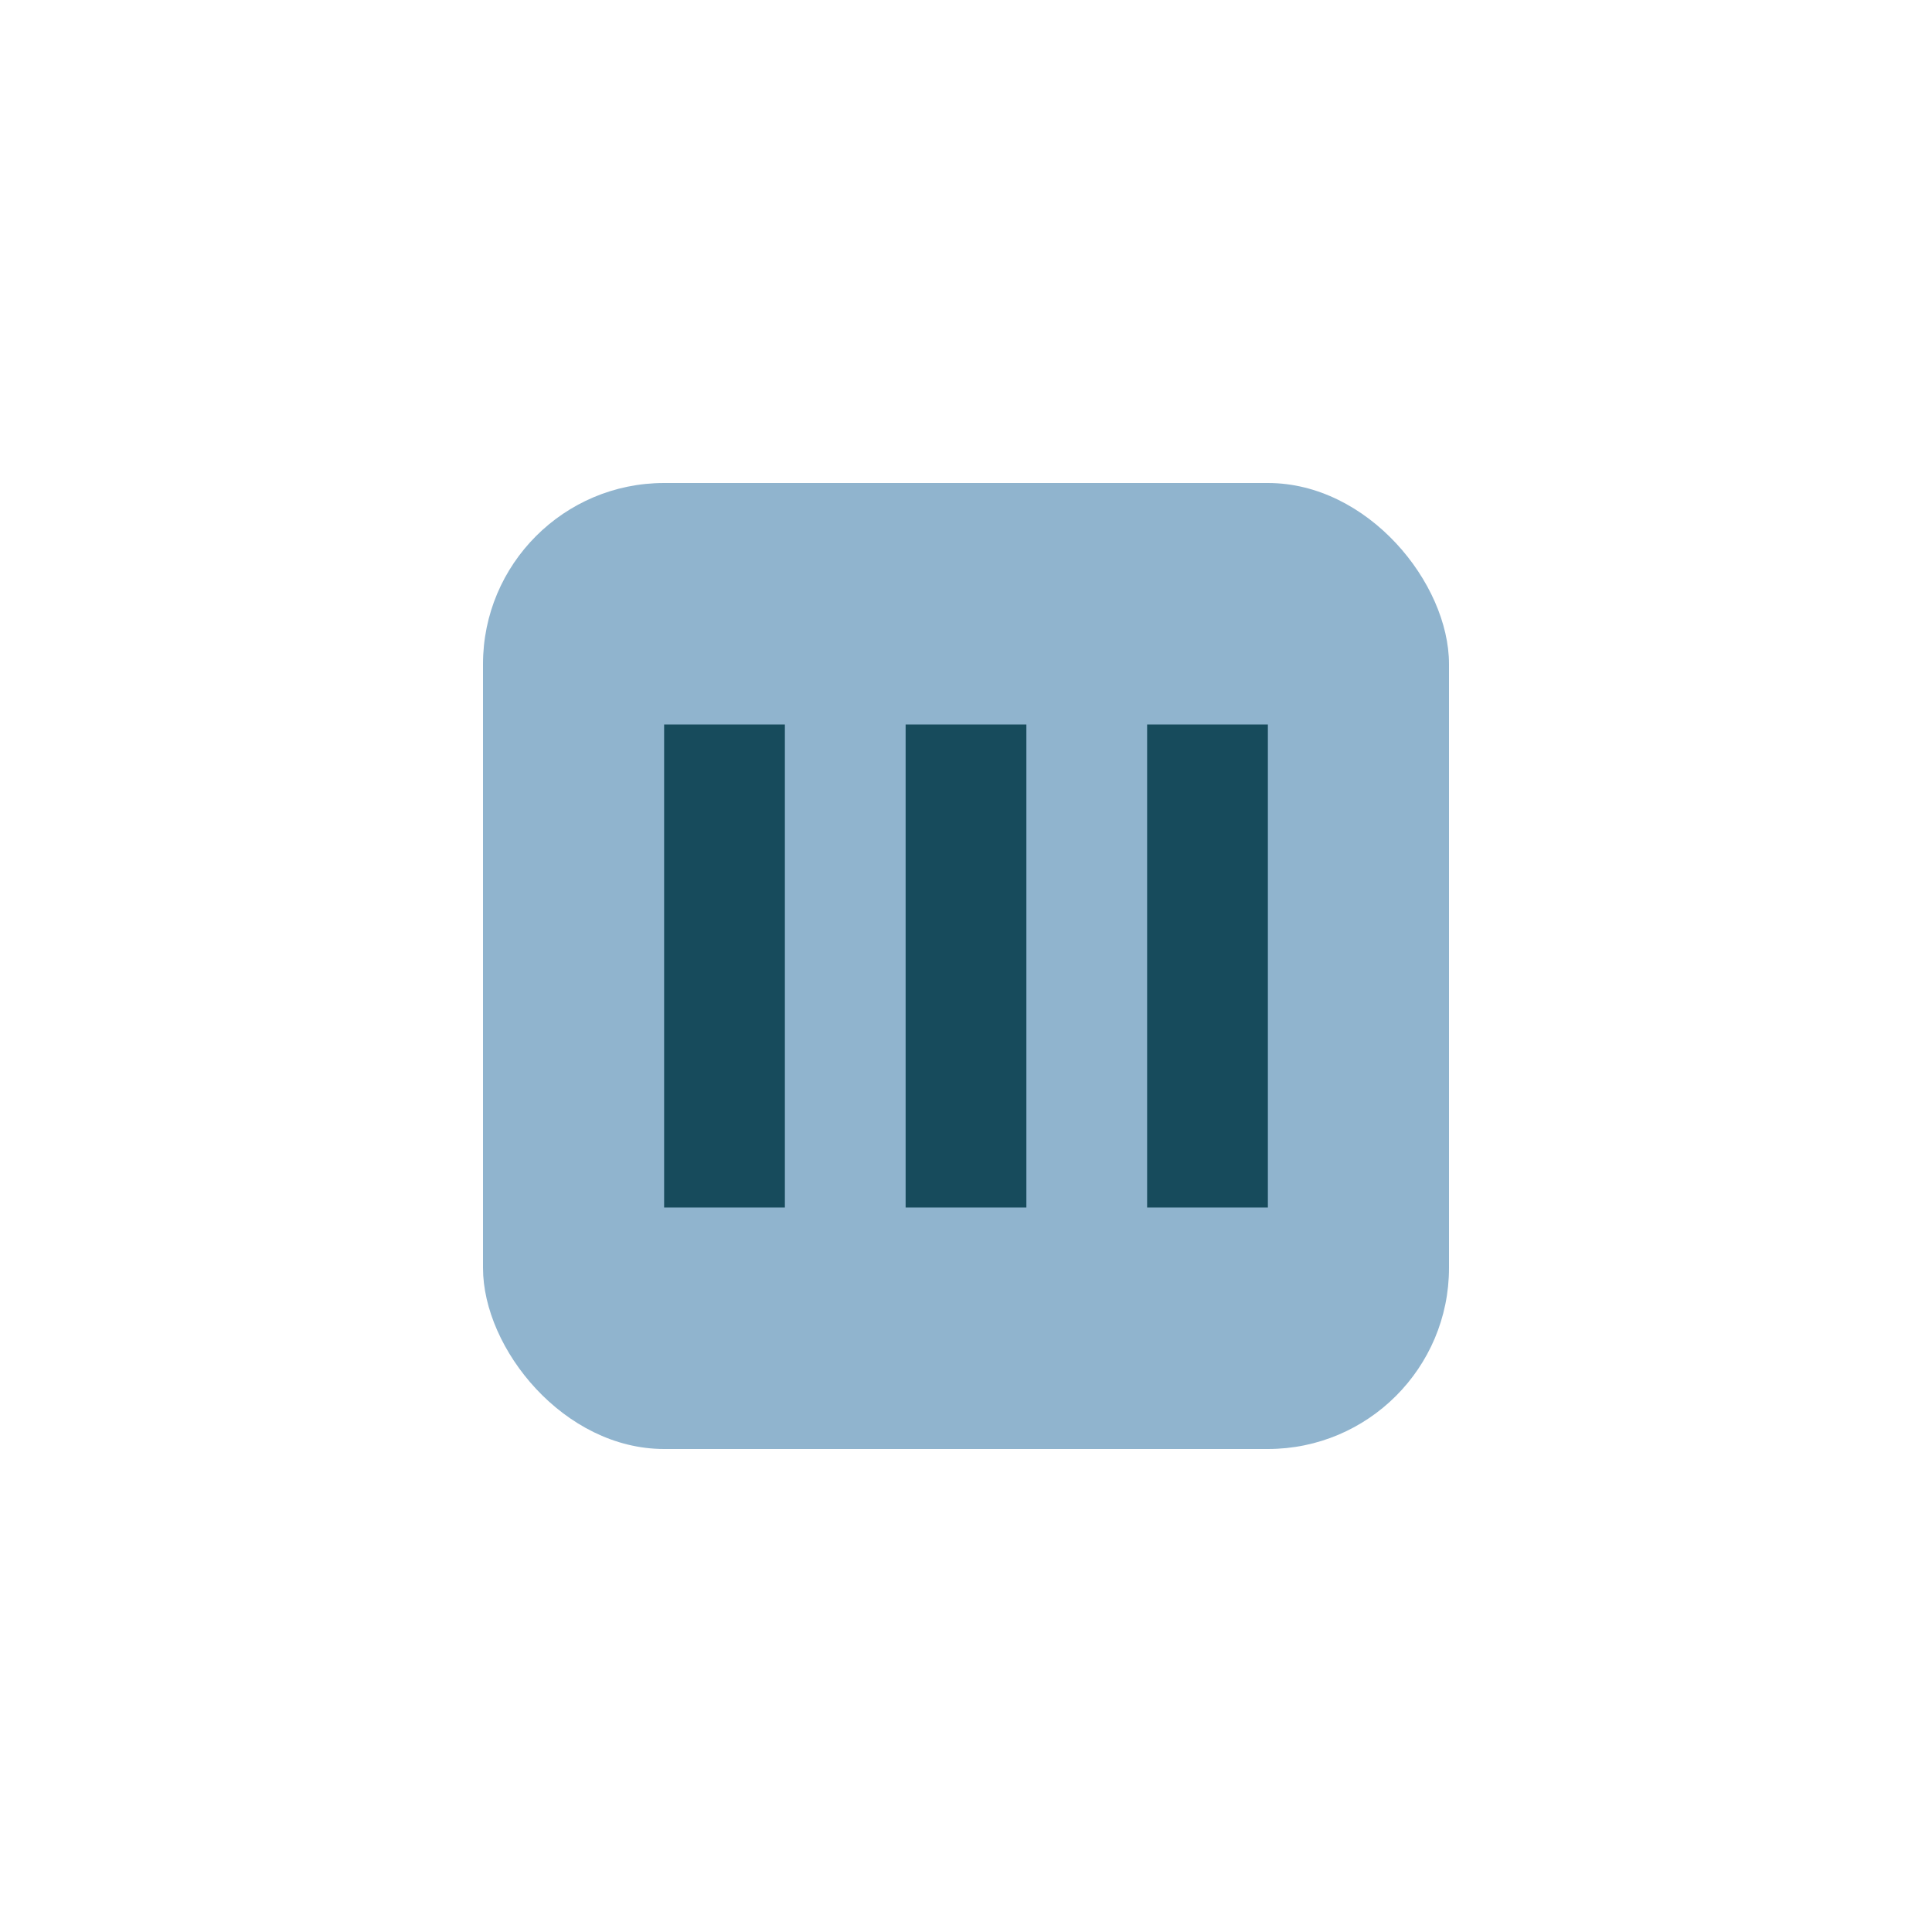
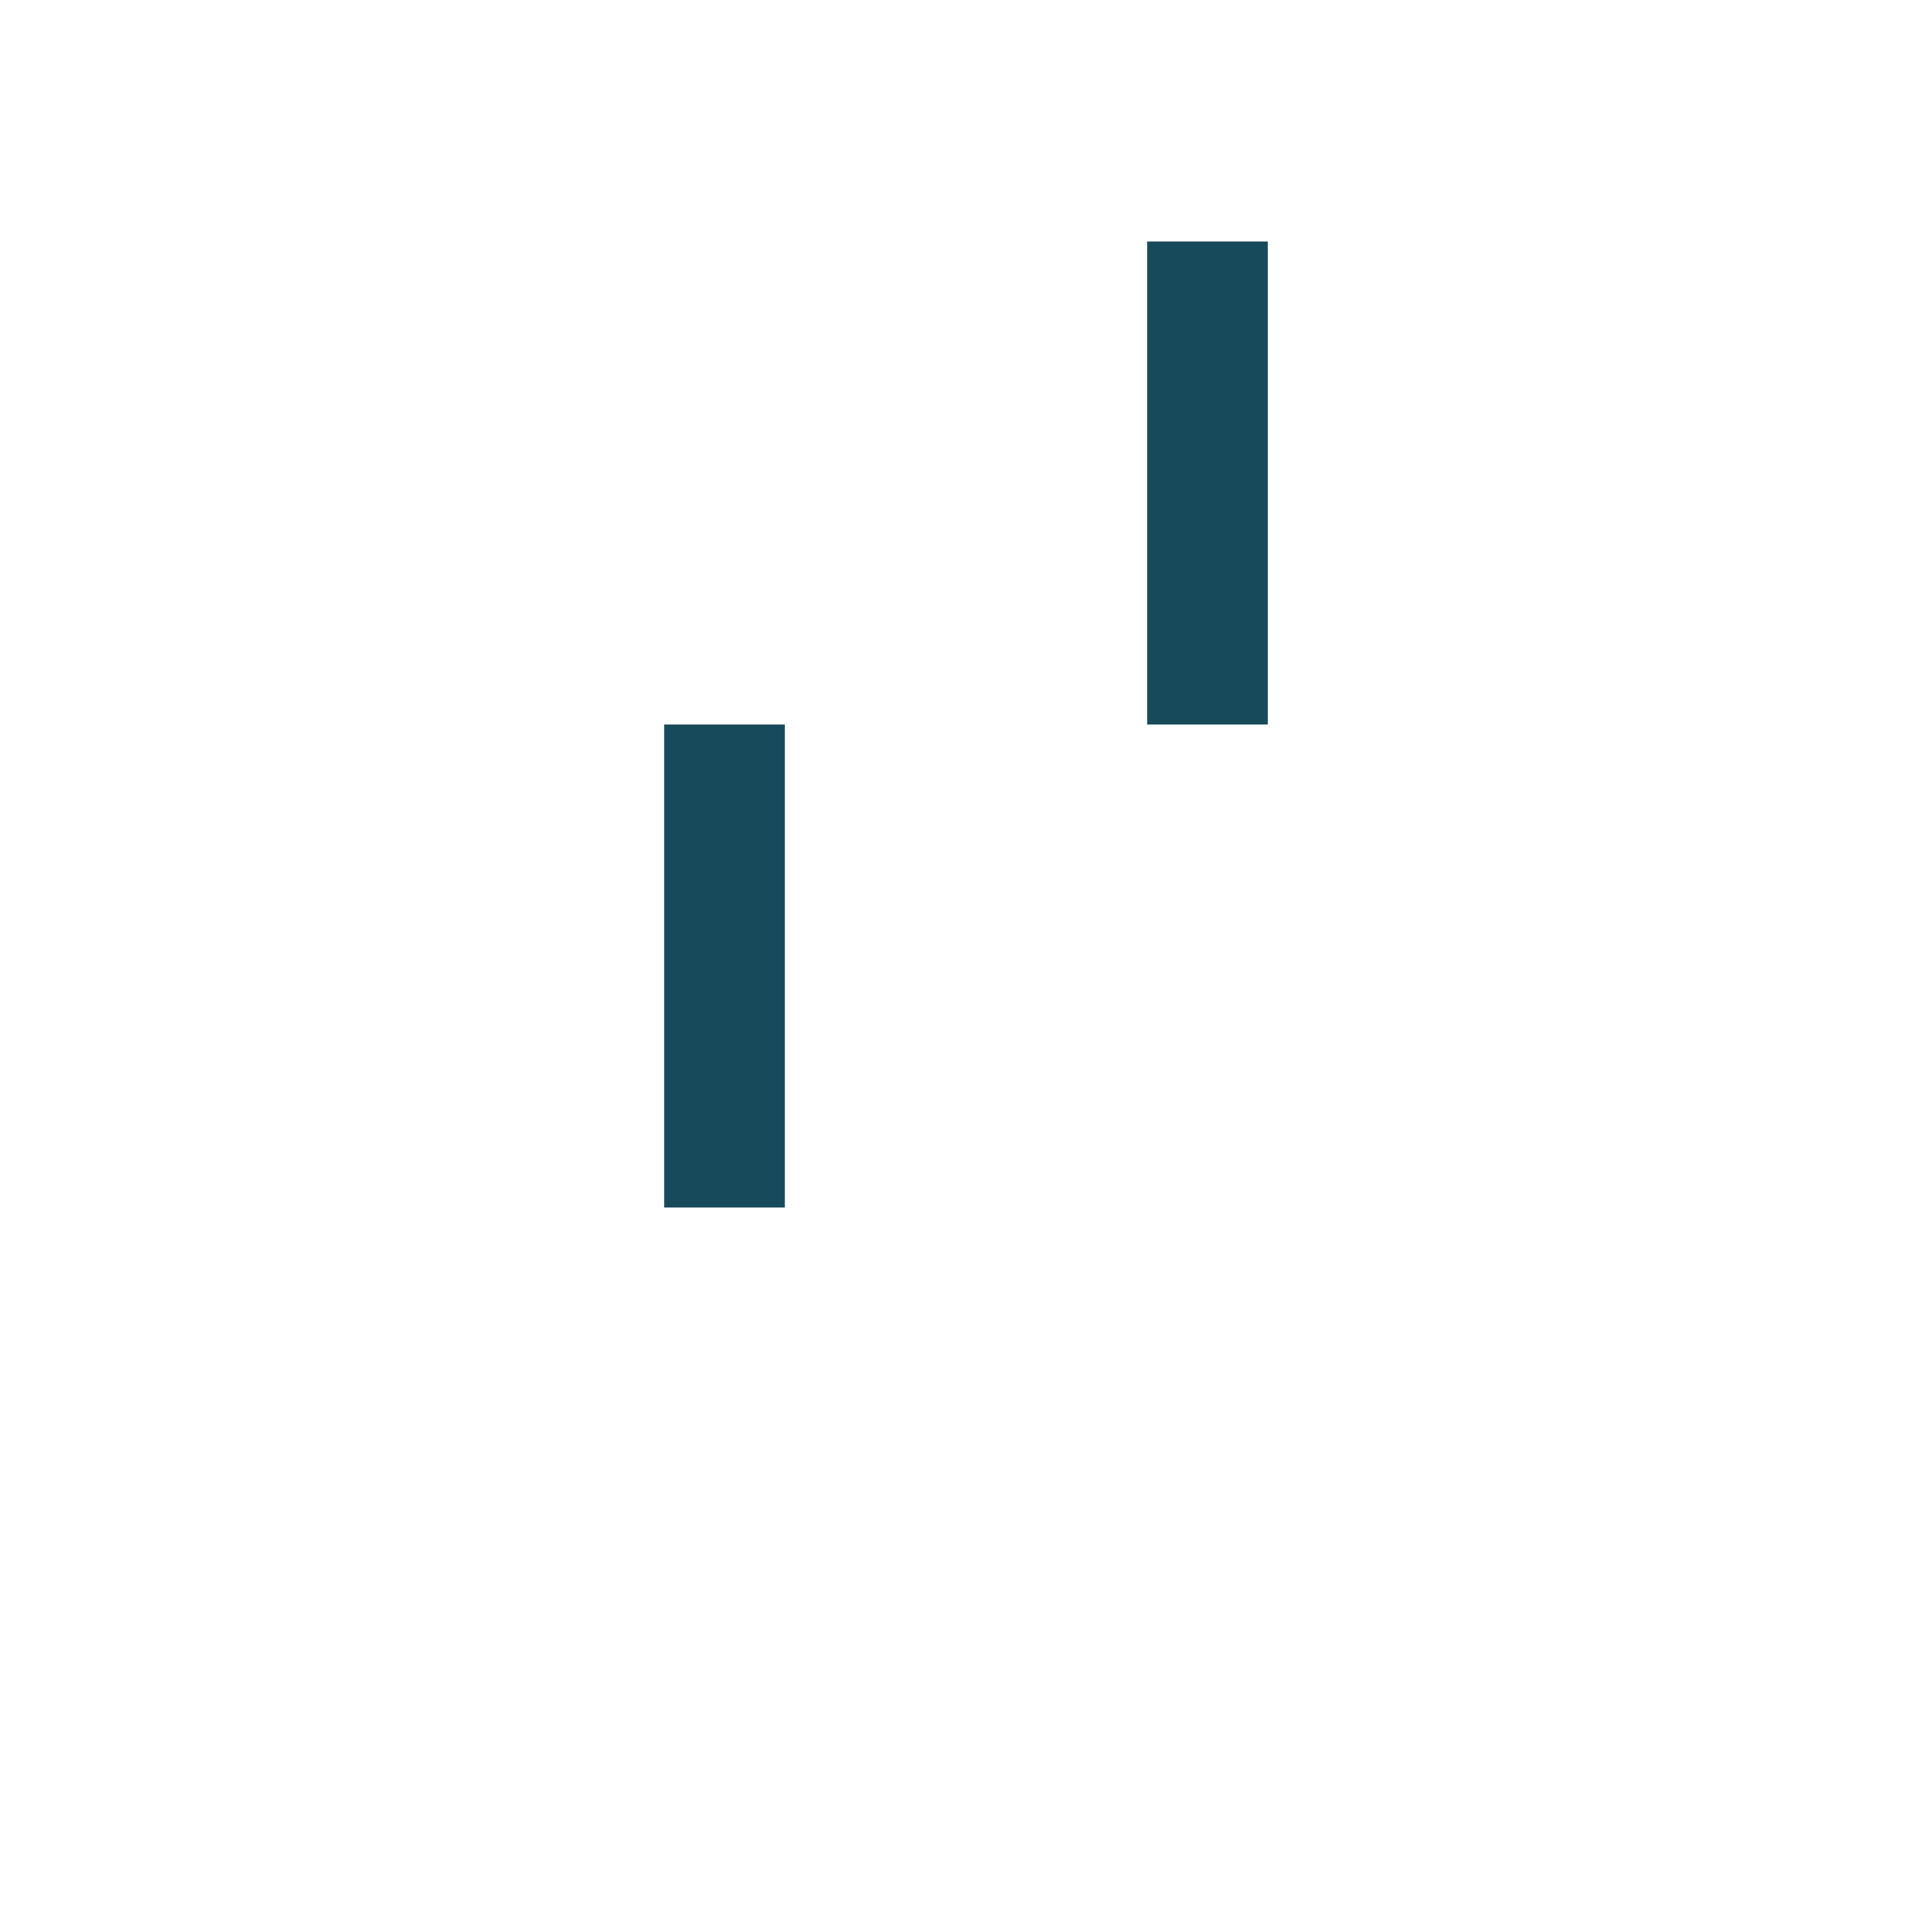
<svg xmlns="http://www.w3.org/2000/svg" width="32" height="32" viewBox="0 0 32 32">
-   <rect x="8" y="8" width="16" height="16" rx="3" fill="#90B4CE" />
-   <path d="M12 12v8m4-8v8m4-8v8" stroke="#174B5C" stroke-width="2" />
+   <path d="M12 12v8m4-8m4-8v8" stroke="#174B5C" stroke-width="2" />
</svg>